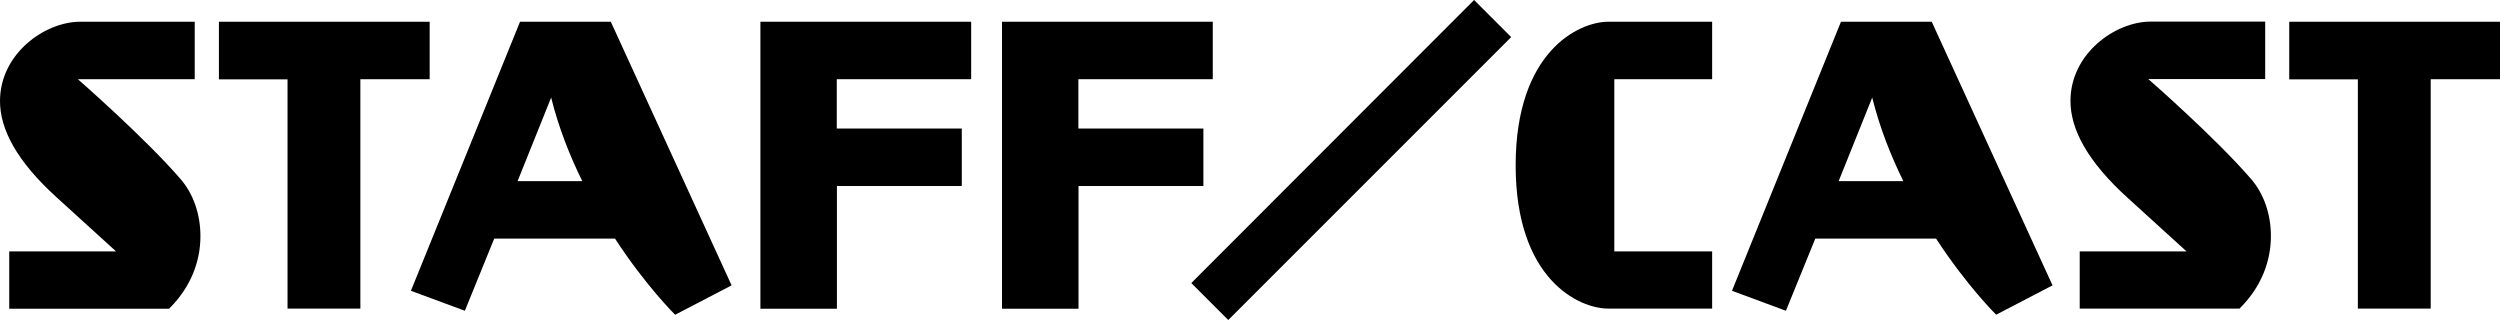
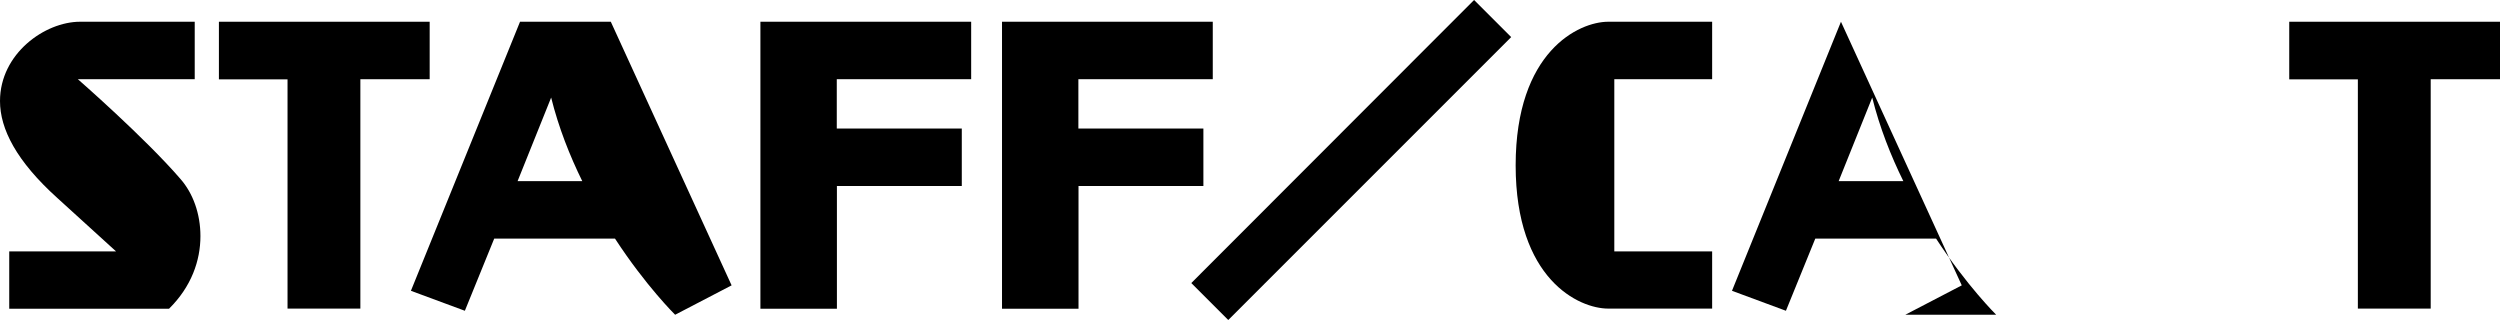
<svg xmlns="http://www.w3.org/2000/svg" id="_レイヤー_2" width="183.98" height="23.56" viewBox="0 0 183.98 23.56">
  <g id="_レイヤー_1-2">
    <path d="M.68,22.71v-4.21h7.86l-4.31-3.92C1.21,11.86,0,9.49,0,7.44,0,3.94,3.31,1.6,5.89,1.6h8.44v4.23H5.73s4.92,4.29,7.55,7.34c.92,1.05,1.47,2.55,1.47,4.21,0,1.79-.66,3.71-2.31,5.34H.68Z" />
    <path d="M21.16,22.71V5.84h-5.05V1.6h15.51v4.23h-5.1v16.88h-5.36Z" />
    <path d="M49.68,23.16s-2.16-2.13-4.42-5.6h-8.89l-2.16,5.31-3.97-1.47L38.27,1.6h6.68l8.89,19.4-4.15,2.16ZM42.85,13.33c-.92-1.87-1.74-3.94-2.29-6.15l-2.47,6.15h4.76Z" />
    <path d="M61.59,13.7v9.02h-5.63V1.6h15.51v4.23h-9.89v3.63h9.2v4.23h-9.2Z" />
    <path d="M79.37,13.7v9.02h-5.63V1.6h15.51v4.23h-9.89v3.63h9.2v4.23h-9.2Z" />
    <path d="M90.4,23.56l-2.73-2.73L108.48,0l2.73,2.73-20.82,20.82Z" />
    <path d="M118.35,22.71c-2.16,0-6.81-2.16-6.81-10.54s4.65-10.57,6.81-10.57h7.65v4.23h-7.2v12.67h7.2v4.21h-7.65Z" />
-     <path d="M146.9,23.16s-2.16-2.13-4.42-5.6h-8.89l-2.16,5.31-3.97-1.47,8.02-19.8h6.68l8.89,19.4-4.15,2.16ZM140.07,13.33c-.92-1.87-1.74-3.94-2.29-6.15l-2.47,6.15h4.76Z" />
-     <path d="M153.05,22.71v-4.21h7.86l-4.31-3.92c-3.02-2.73-4.23-5.1-4.23-7.15,0-3.5,3.31-5.84,5.89-5.84h8.44v4.23h-8.6s4.92,4.29,7.55,7.34c.92,1.05,1.47,2.55,1.47,4.21,0,1.79-.66,3.71-2.31,5.34h-11.75Z" />
+     <path d="M146.9,23.16s-2.16-2.13-4.42-5.6h-8.89l-2.16,5.31-3.97-1.47,8.02-19.8l8.89,19.4-4.15,2.16ZM140.07,13.33c-.92-1.87-1.74-3.94-2.29-6.15l-2.47,6.15h4.76Z" />
    <path d="M173.52,22.71V5.84h-5.05V1.6h15.51v4.23h-5.1v16.88h-5.36Z" />
  </g>
</svg>